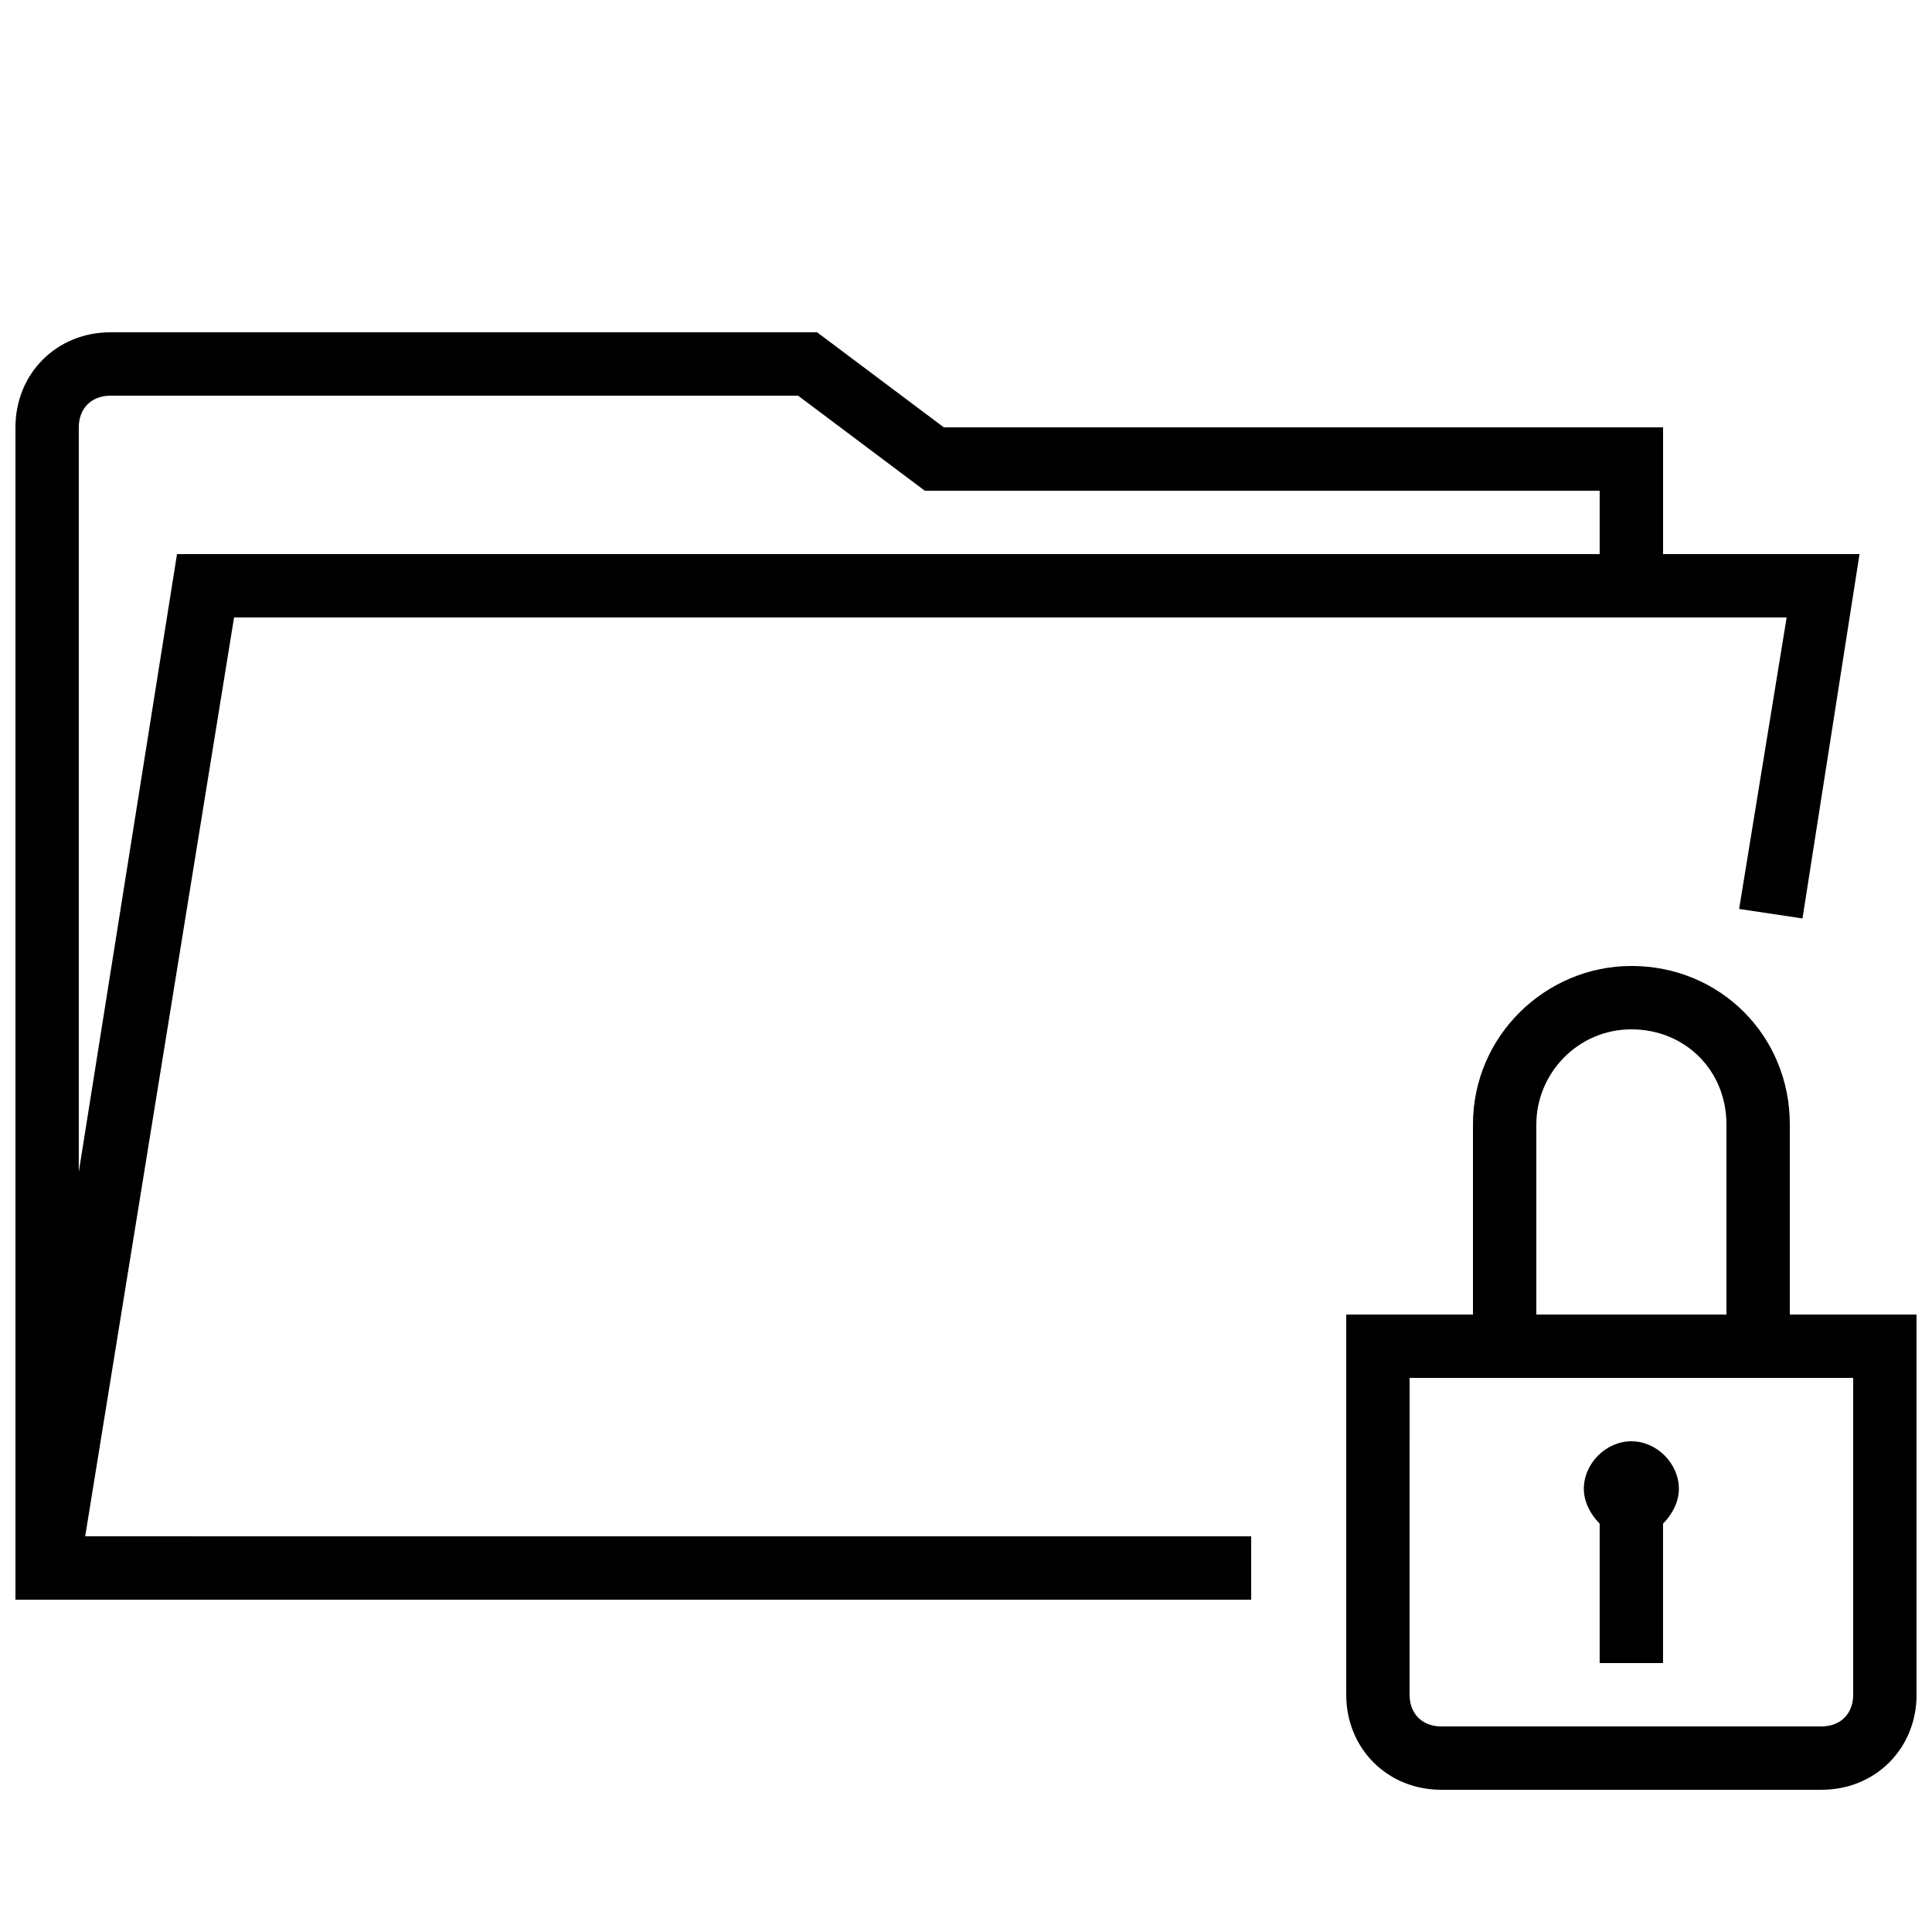
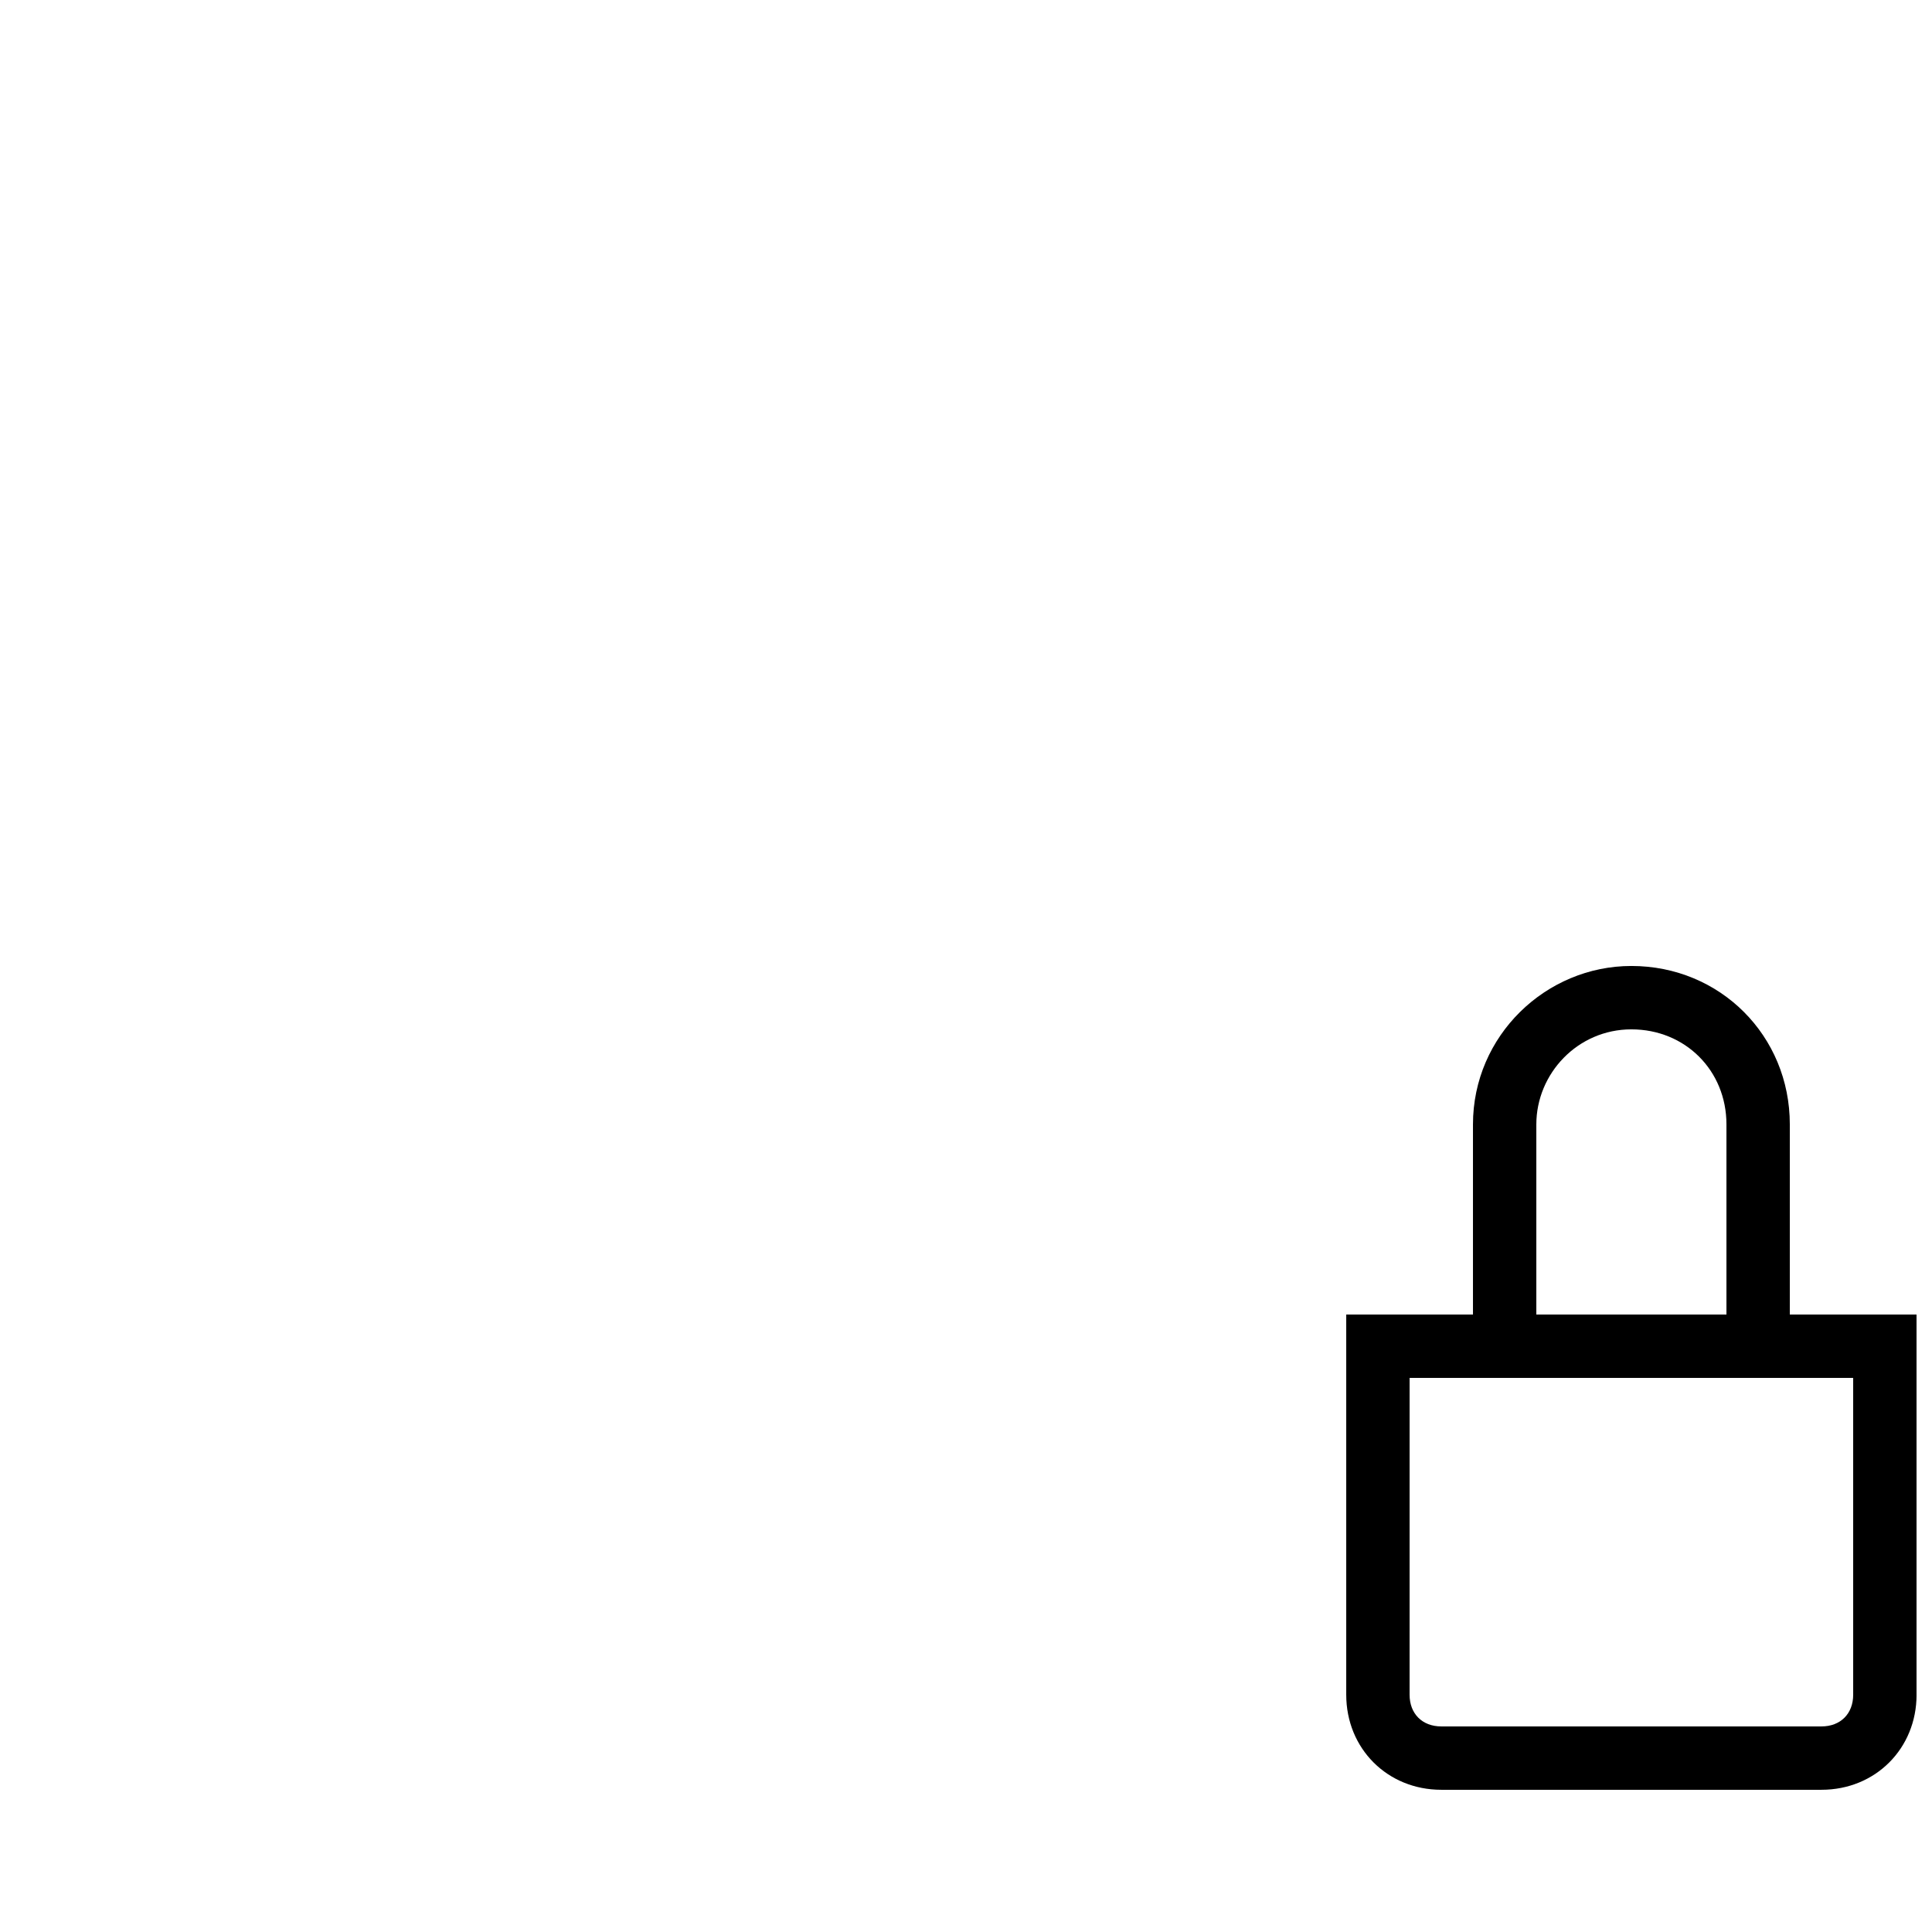
<svg xmlns="http://www.w3.org/2000/svg" width="800px" height="800px" version="1.1" viewBox="144 144 512 512">
  <defs>
    <clipPath id="b">
      <path d="m500 399h151.9v220h-151.9z" />
    </clipPath>
    <clipPath id="a">
      <path d="m148.09 232h488.91v336h-488.91z" />
    </clipPath>
  </defs>
  <g clip-path="url(#b)">
    <path d="m618.32 492.36v-50.383c0-23.512-18.473-41.984-41.984-41.984-22.672 0-41.984 18.473-41.984 41.984v50.383h-33.586v100.76c0 14.273 10.914 25.191 25.191 25.191h100.76c14.273 0 25.191-10.914 25.191-25.191l-0.004-100.76zm-67.176-50.379c0-13.434 10.914-25.191 25.191-25.191 14.273 0 25.191 10.914 25.191 25.191v50.383h-50.383zm83.969 151.14c0 5.039-3.359 8.398-8.398 8.398h-100.76c-5.039 0-8.398-3.359-8.398-8.398l0.004-83.969h117.55z" />
  </g>
-   <path d="m567.93 547.78v36.949h16.793v-36.945c2.519-2.519 4.199-5.879 4.199-9.238 0-6.719-5.879-12.594-12.594-12.594-6.719 0-12.594 5.879-12.594 12.594 0 3.359 1.676 6.715 4.195 9.234z" />
  <g clip-path="url(#a)">
-     <path d="m206.03 307.63h411.45l-12.594 77.25 16.793 2.519 15.113-96.562h-52.059v-33.586h-190.61l-33.586-25.191h-187.25c-14.273 0-25.191 10.914-25.191 25.191v310.68h327.48v-16.793l-309-0.004zm-32.746-58.777h182.21l33.586 25.191h178.85v16.793h-377.02l-26.031 163.74v-197.32c0-5.039 3.359-8.398 8.398-8.398z" />
-   </g>
+     </g>
</svg>